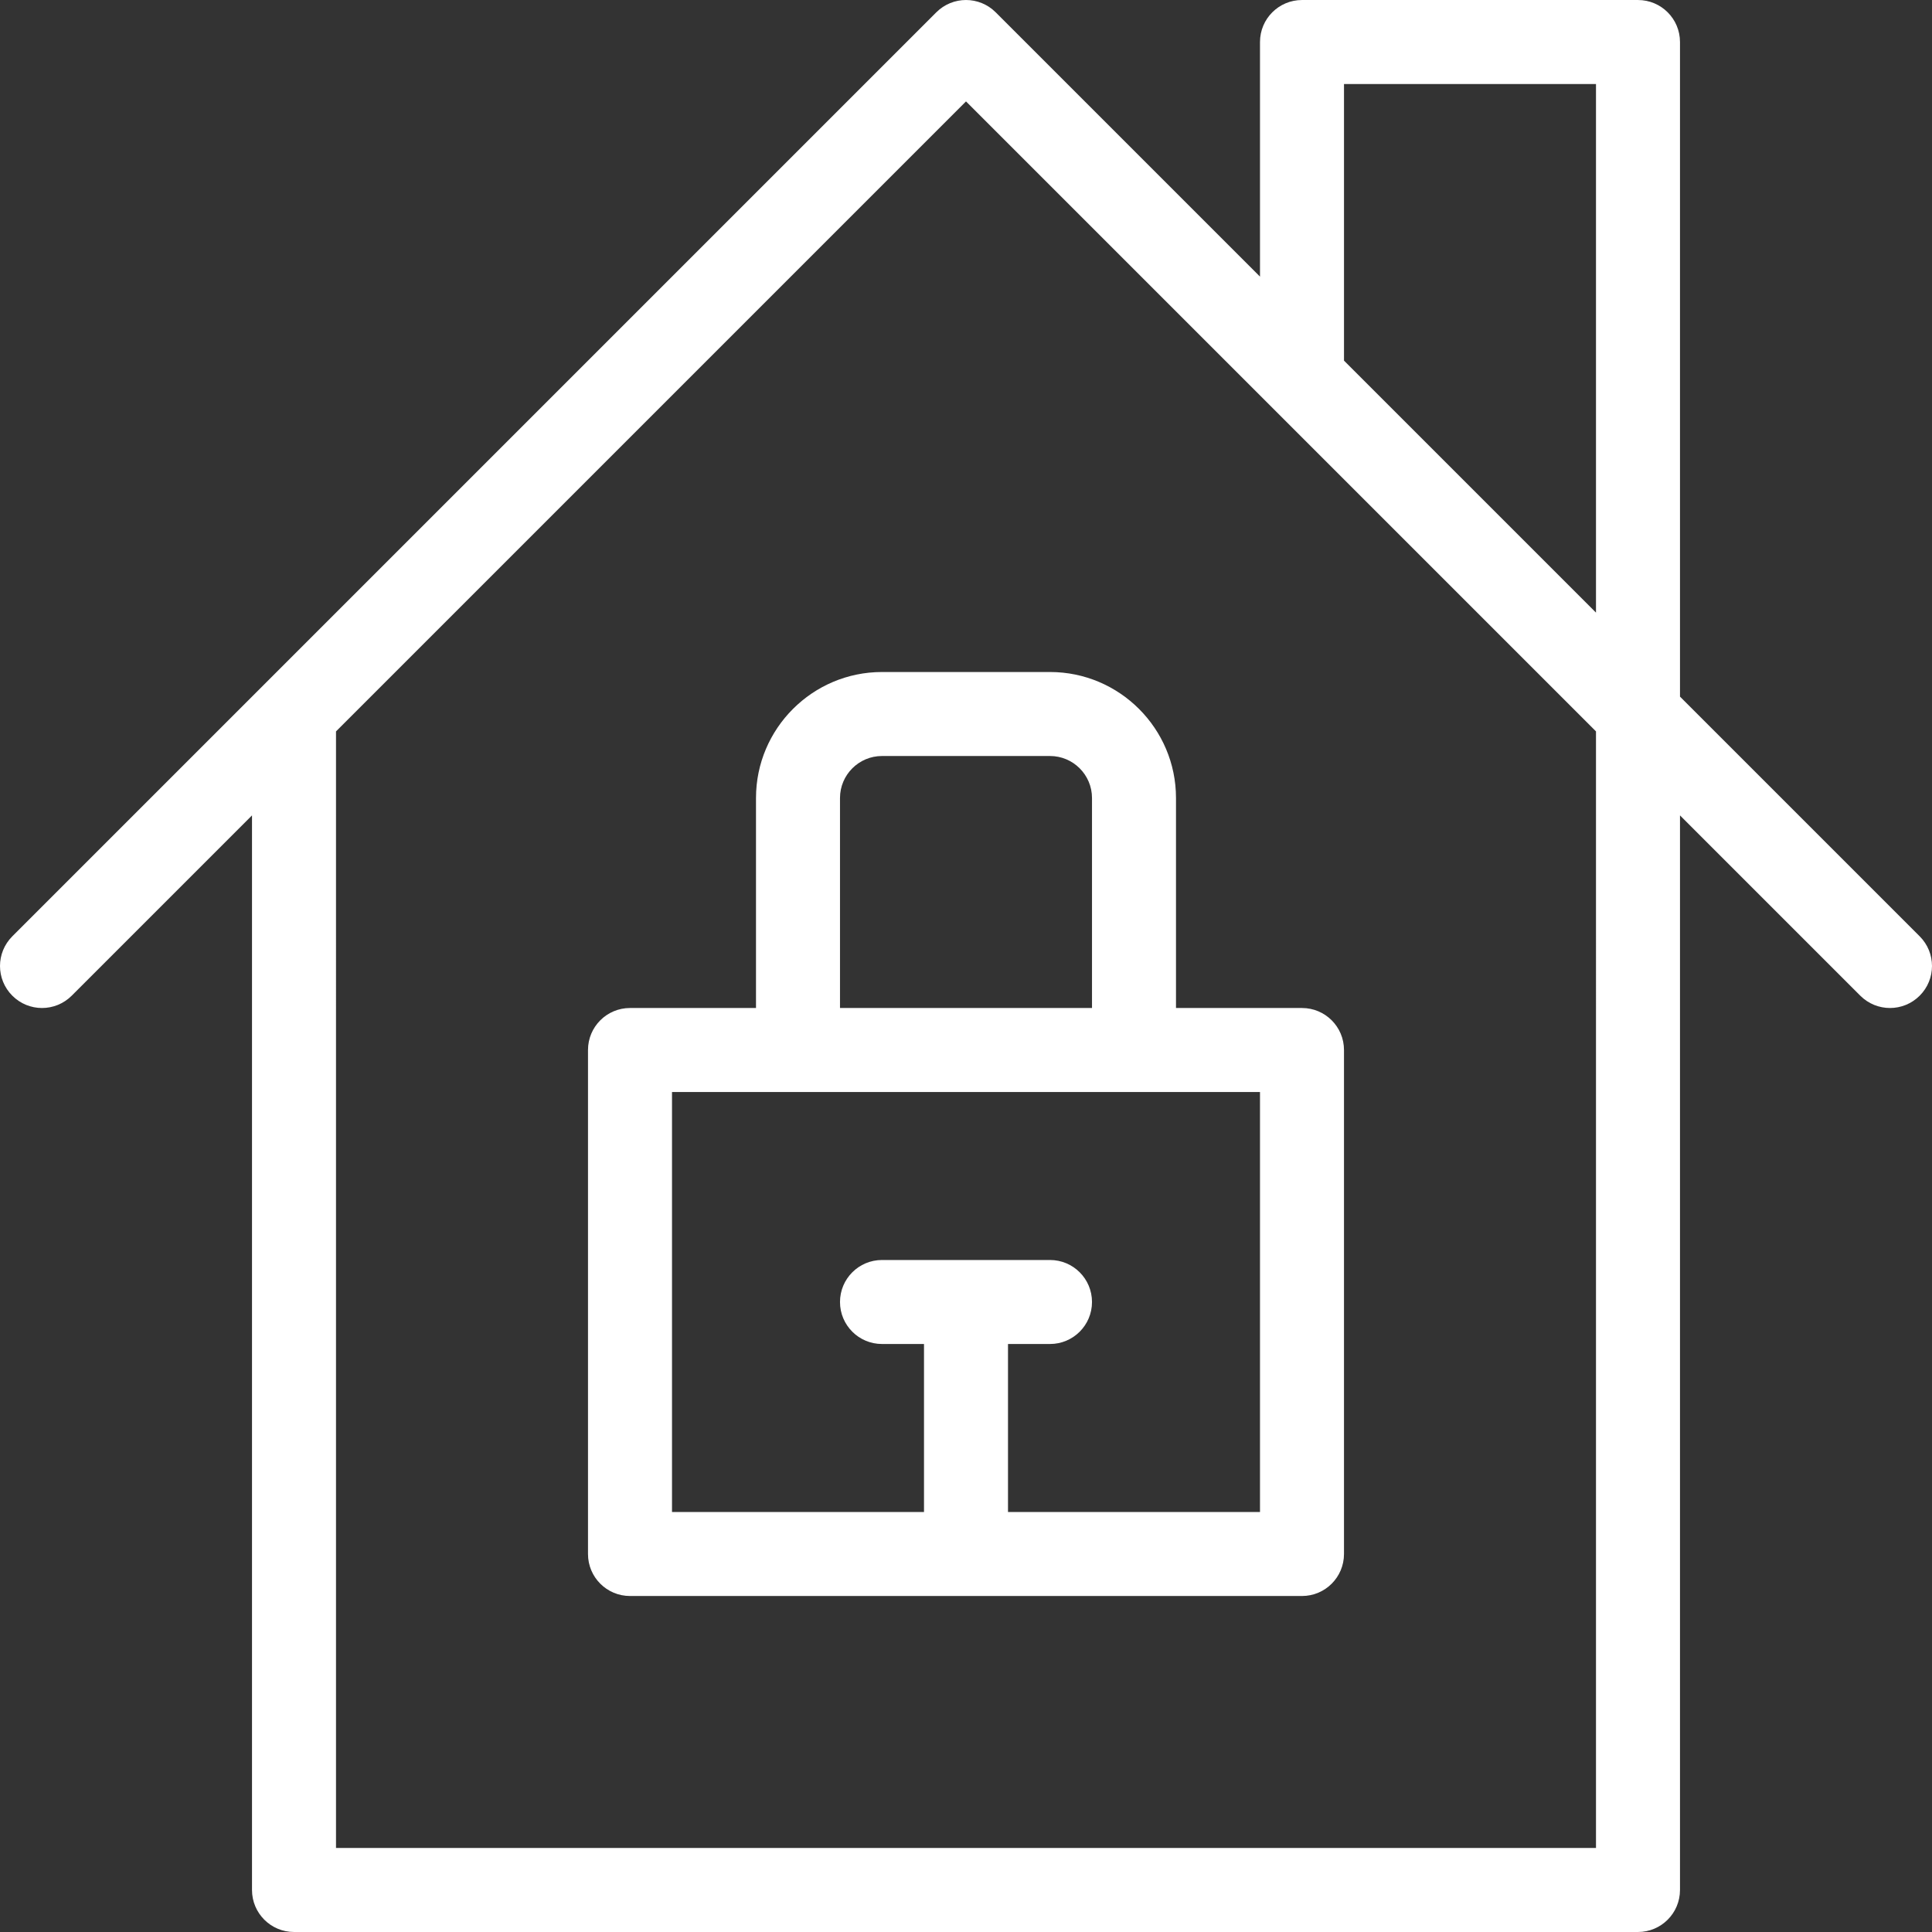
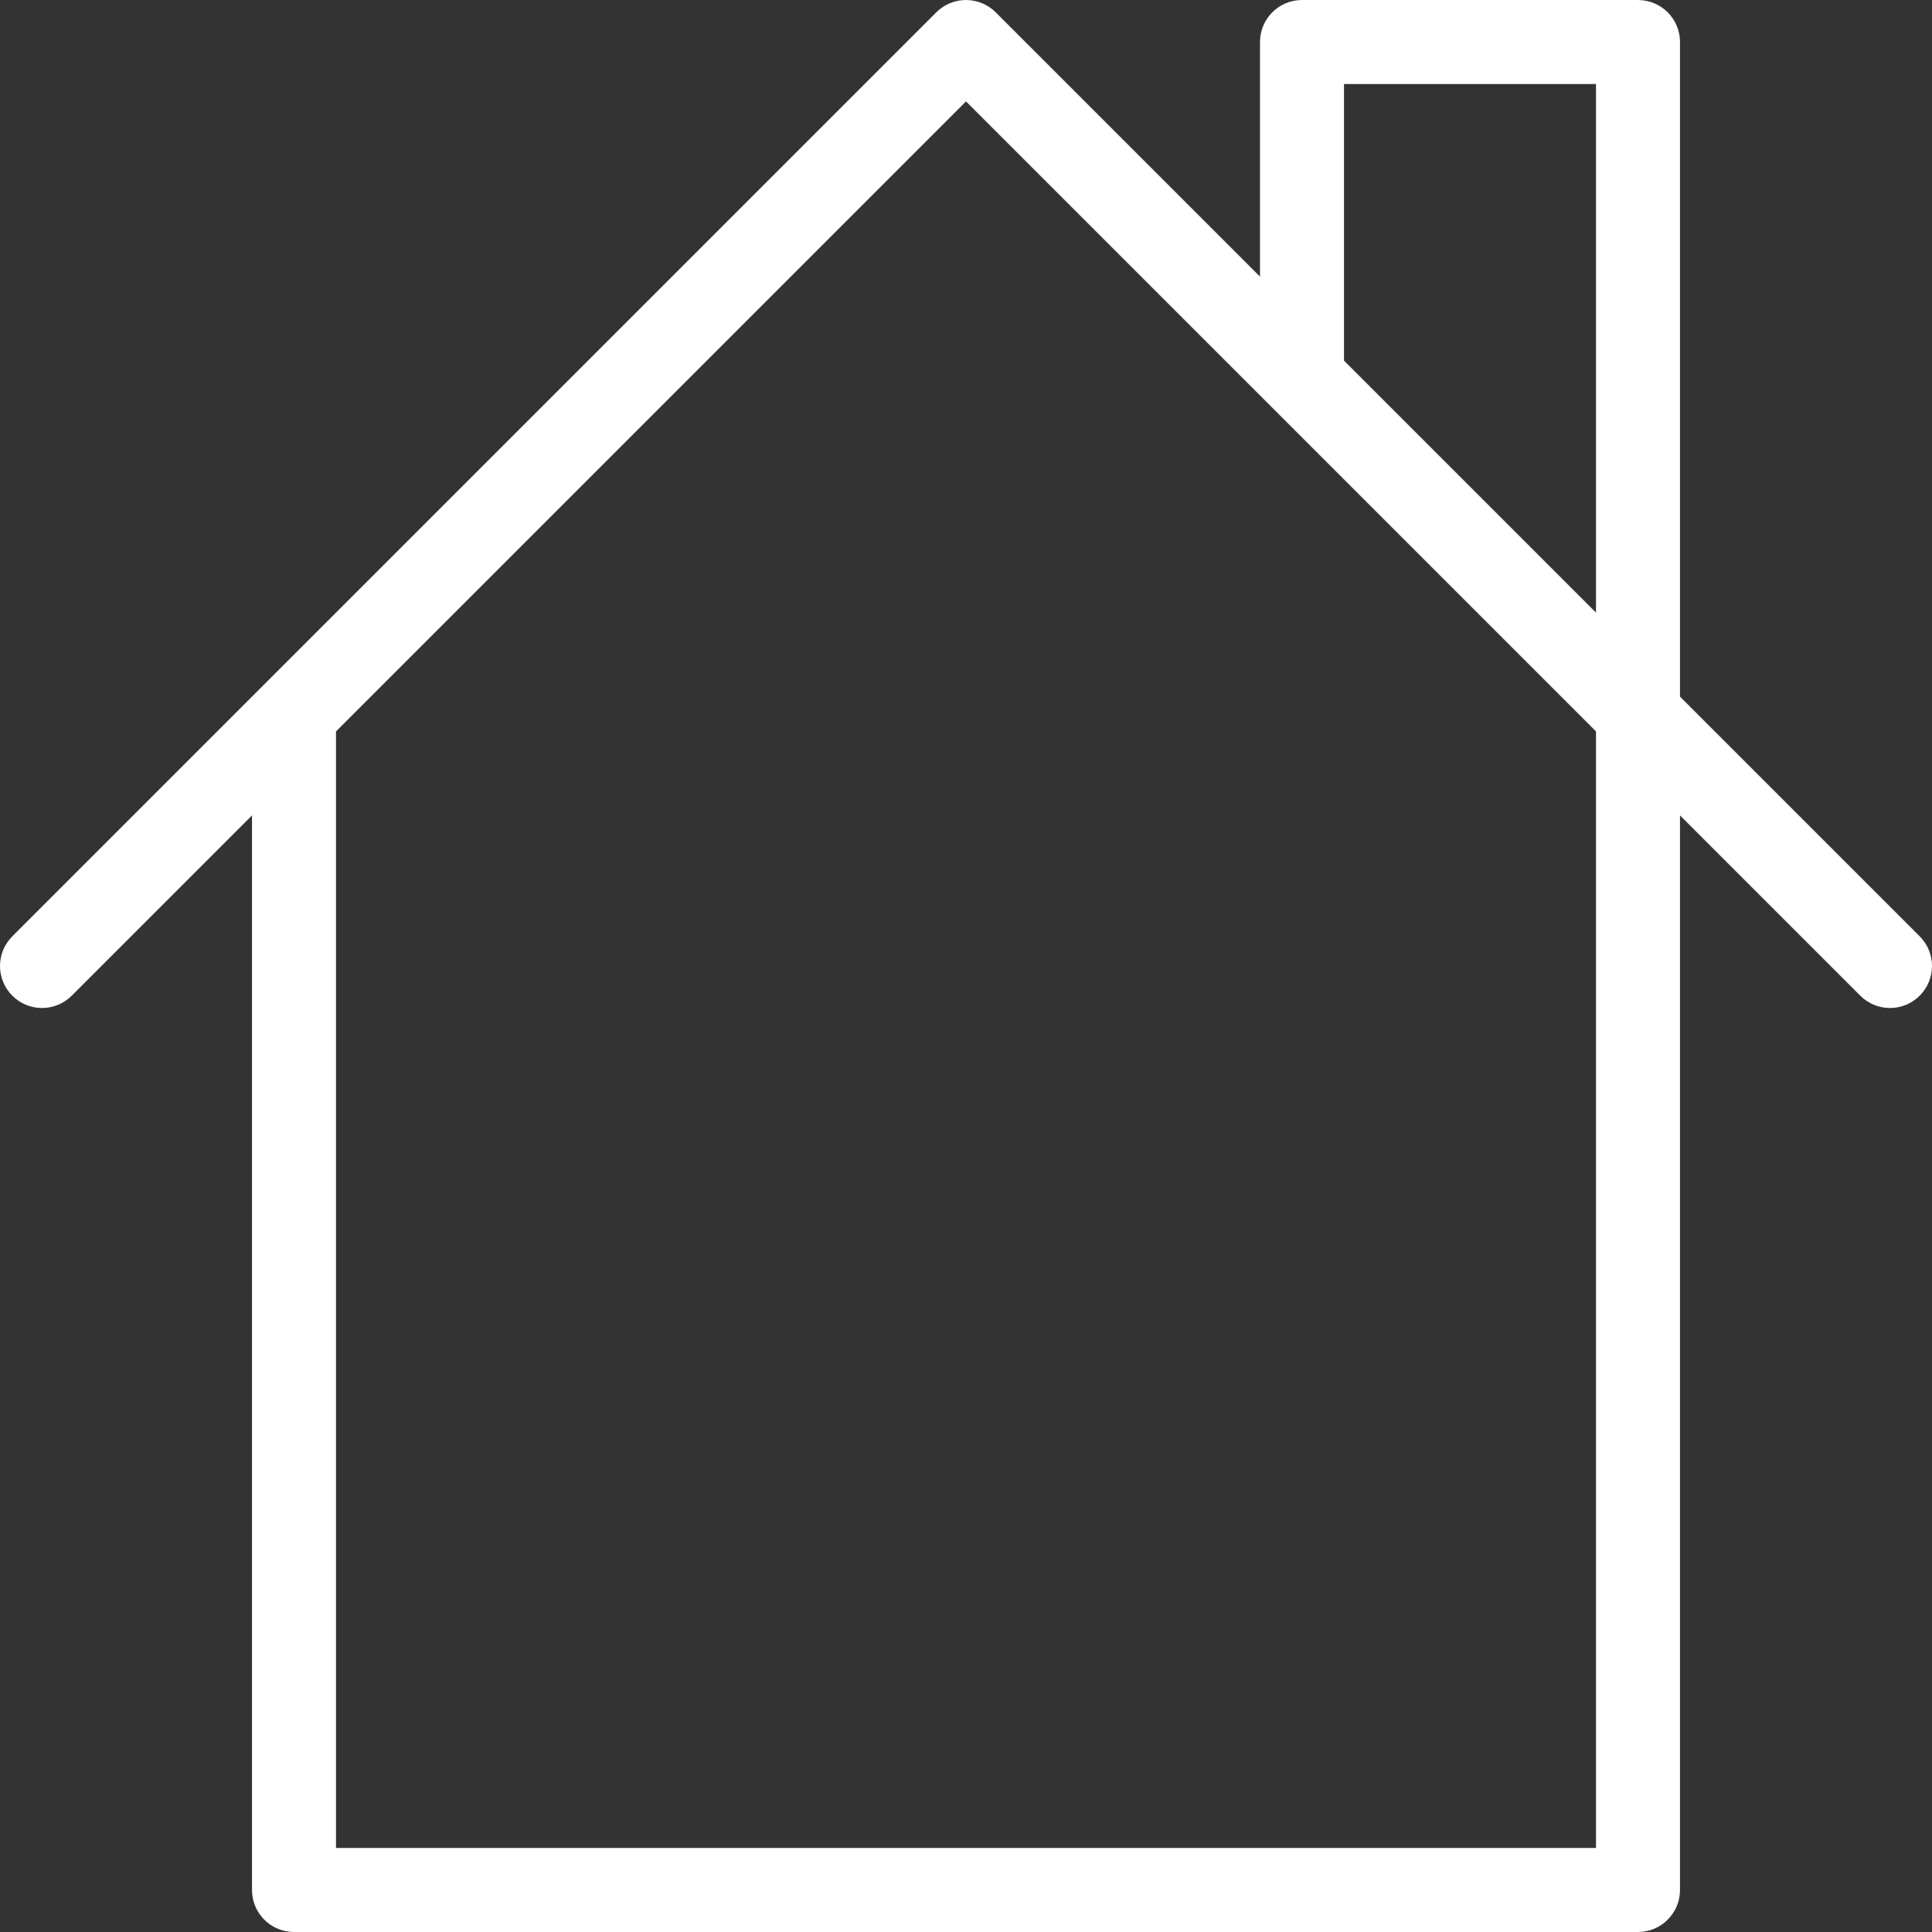
<svg xmlns="http://www.w3.org/2000/svg" version="1.1" width="512" height="512" x="0" y="0" viewBox="0 0 368.004 368.004" style="enable-background:new 0 0 512 512" xml:space="preserve">
  <rect x="0" y="0" width="368.004" height="368.004" fill="#333333" stroke="none" />
  <g>
    <g>
      <g>
        <path d="M365.658,178.347l-45.656-45.656V8.003c0-4.424-3.584-8-8-8h-64c-4.416,0-8,3.576-8,8v44.688L189.658,2.347    c-3.128-3.128-8.184-3.128-11.312,0l-128,128l-48,48c-3.128,3.128-3.128,8.184,0,11.312c1.56,1.56,3.608,2.344,5.656,2.344    s4.096-0.784,5.656-2.344l34.344-34.344v204.688c0,4.424,3.584,8,8,8h256c4.416,0,8-3.576,8-8V155.315l34.344,34.344    c1.56,1.56,3.608,2.344,5.656,2.344c2.048,0,4.096-0.784,5.656-2.344C368.786,186.531,368.786,181.475,365.658,178.347z     M304.002,352.003h-240V139.315l120-120l58.344,58.344l61.656,61.656V352.003z M304.002,116.691l-48-48V16.003h48V116.691z" fill="#ffffff" data-original="#000000" style="" />
      </g>
    </g>
    <g>
      <g>
-         <path d="M248.002,192.003h-24v-40c0-13.232-10.768-24-24-24h-32c-13.232,0-24,10.768-24,24v40h-24c-4.416,0-8,3.576-8,8v96    c0,4.424,3.584,8,8,8h128c4.416,0,8-3.576,8-8v-96C256.002,195.579,252.418,192.003,248.002,192.003z M160.002,152.003    c0-4.416,3.592-8,8-8h32c4.408,0,8,3.584,8,8v40h-48V152.003z M240.002,288.003h-48v-32h8c4.416,0,8-3.576,8-8s-3.584-8-8-8h-32    c-4.416,0-8,3.576-8,8s3.584,8,8,8h8v32h-48v-80h112V288.003z" fill="#ffffff" data-original="#000000" style="" />
-       </g>
+         </g>
    </g>
    <g>
</g>
    <g>
</g>
    <g>
</g>
    <g>
</g>
    <g>
</g>
    <g>
</g>
    <g>
</g>
    <g>
</g>
    <g>
</g>
    <g>
</g>
    <g>
</g>
    <g>
</g>
    <g>
</g>
    <g>
</g>
    <g>
</g>
  </g>
</svg>